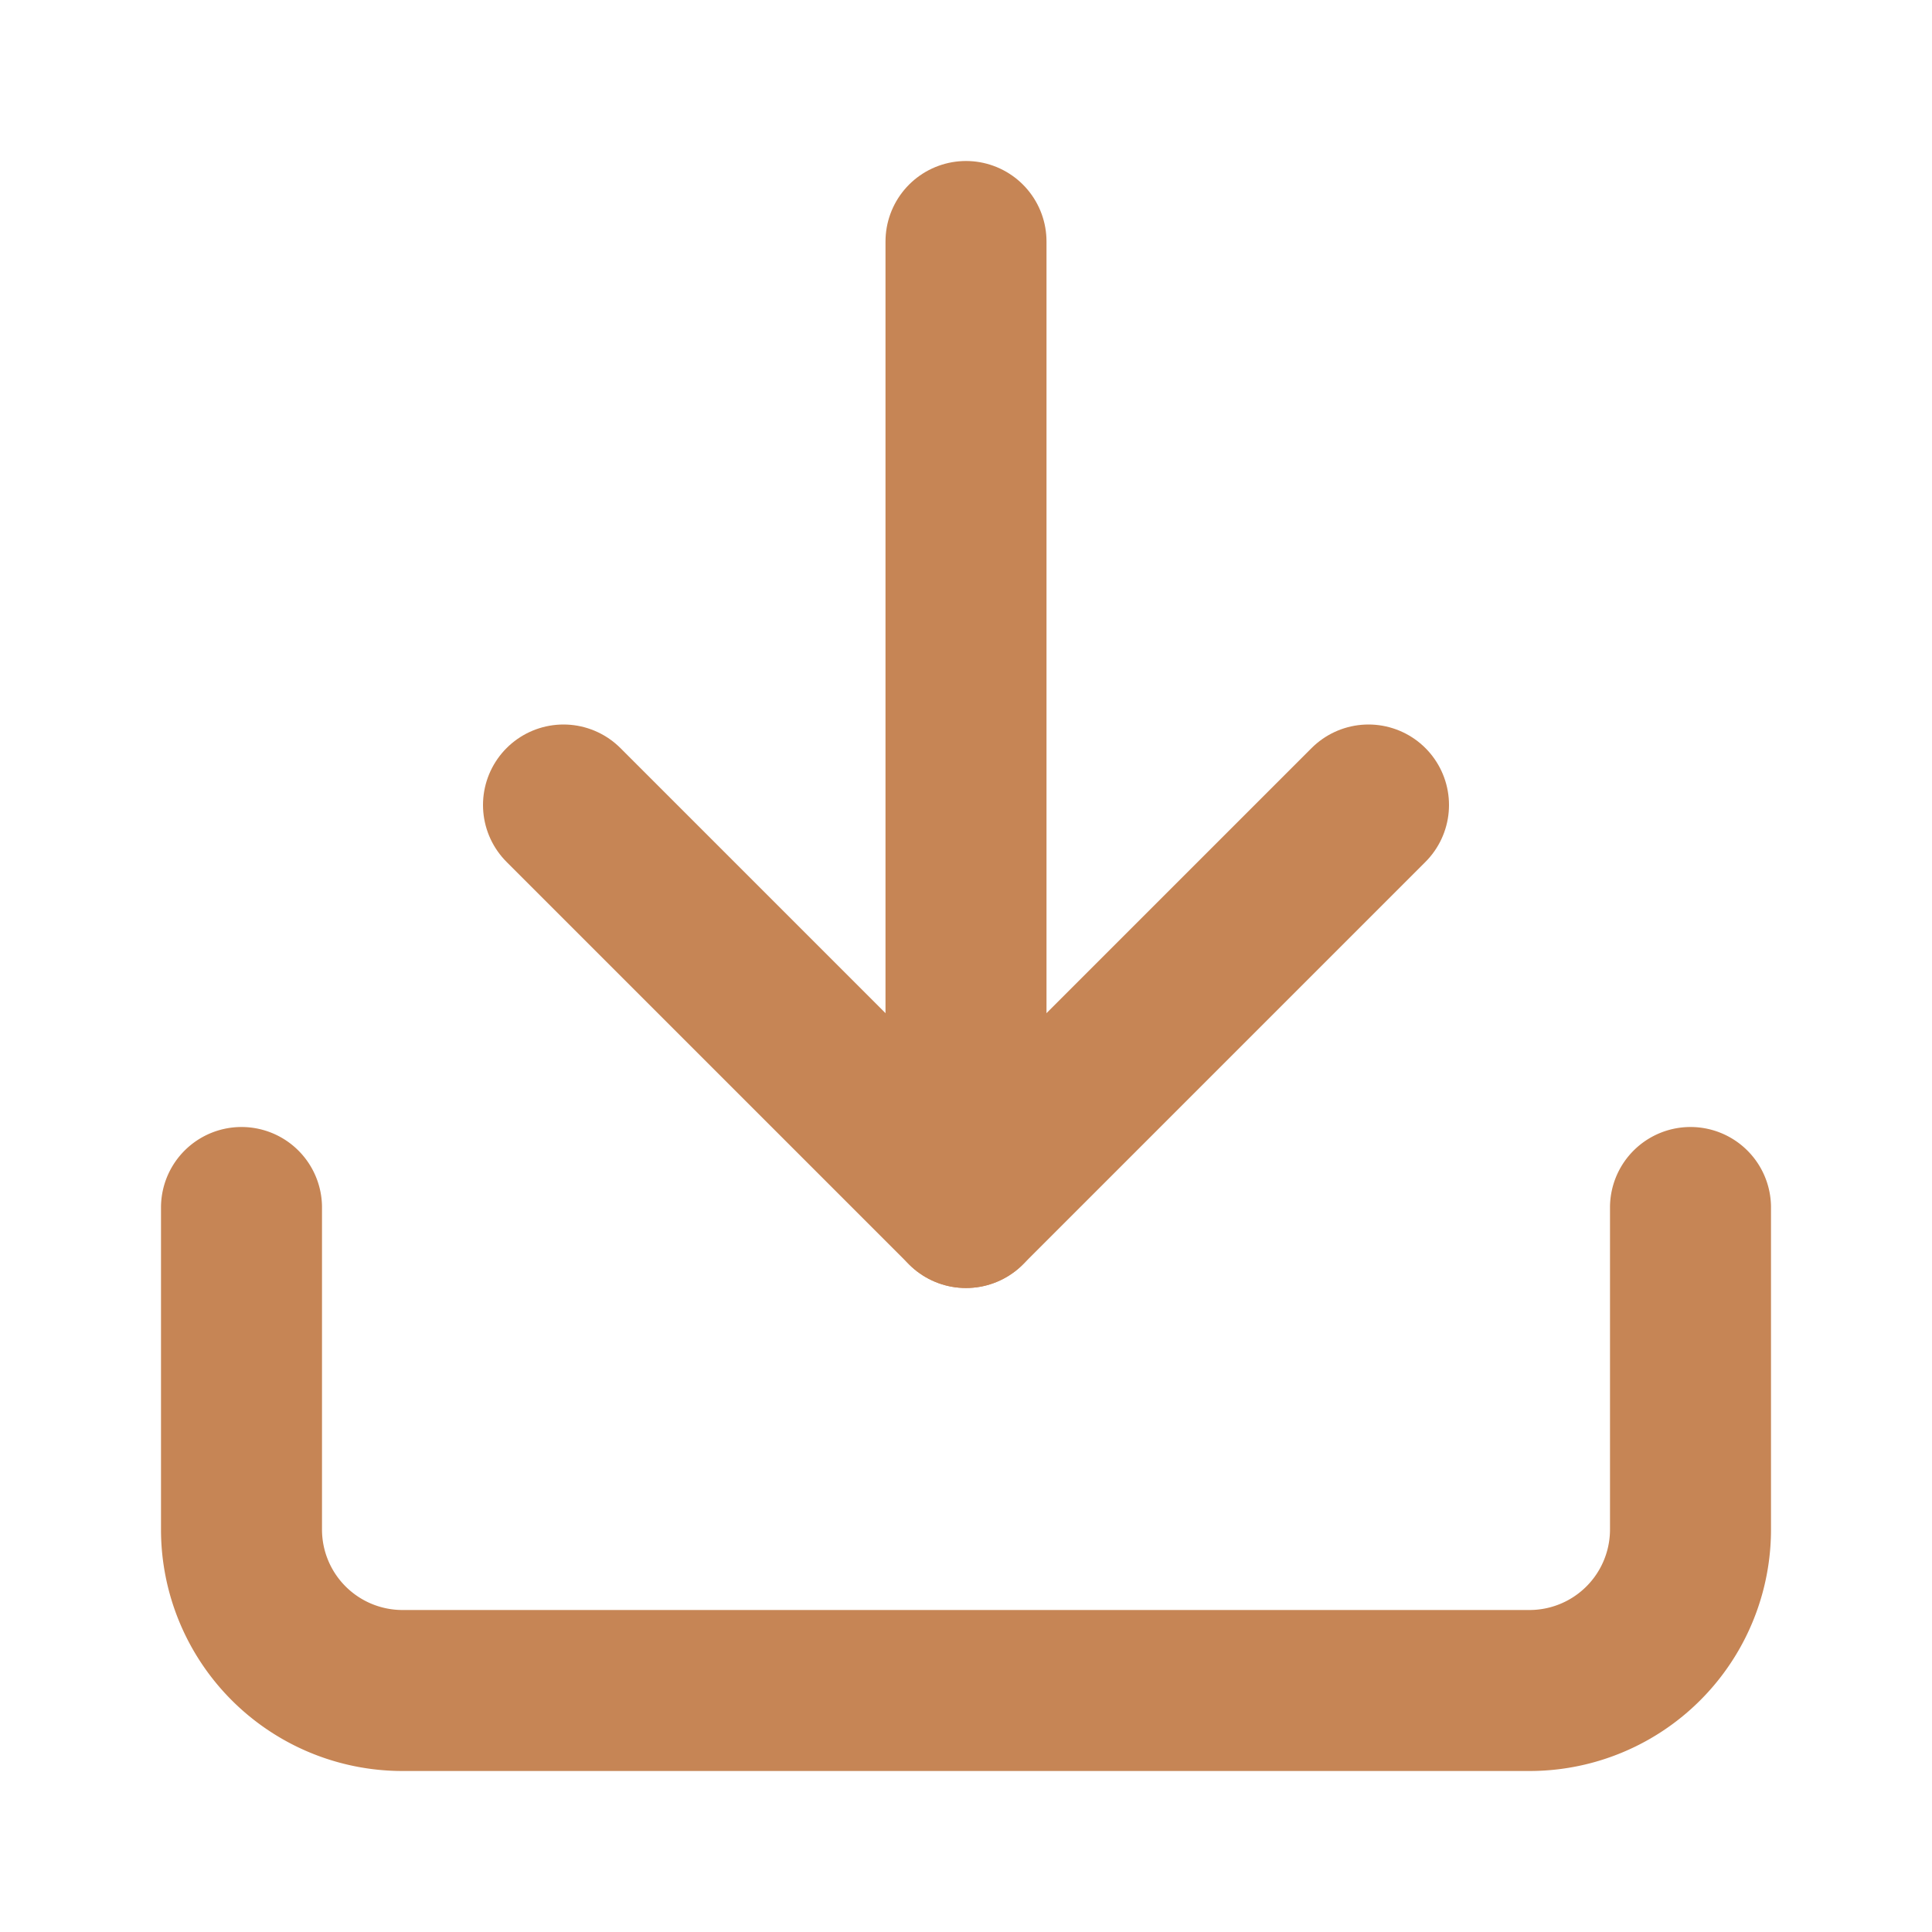
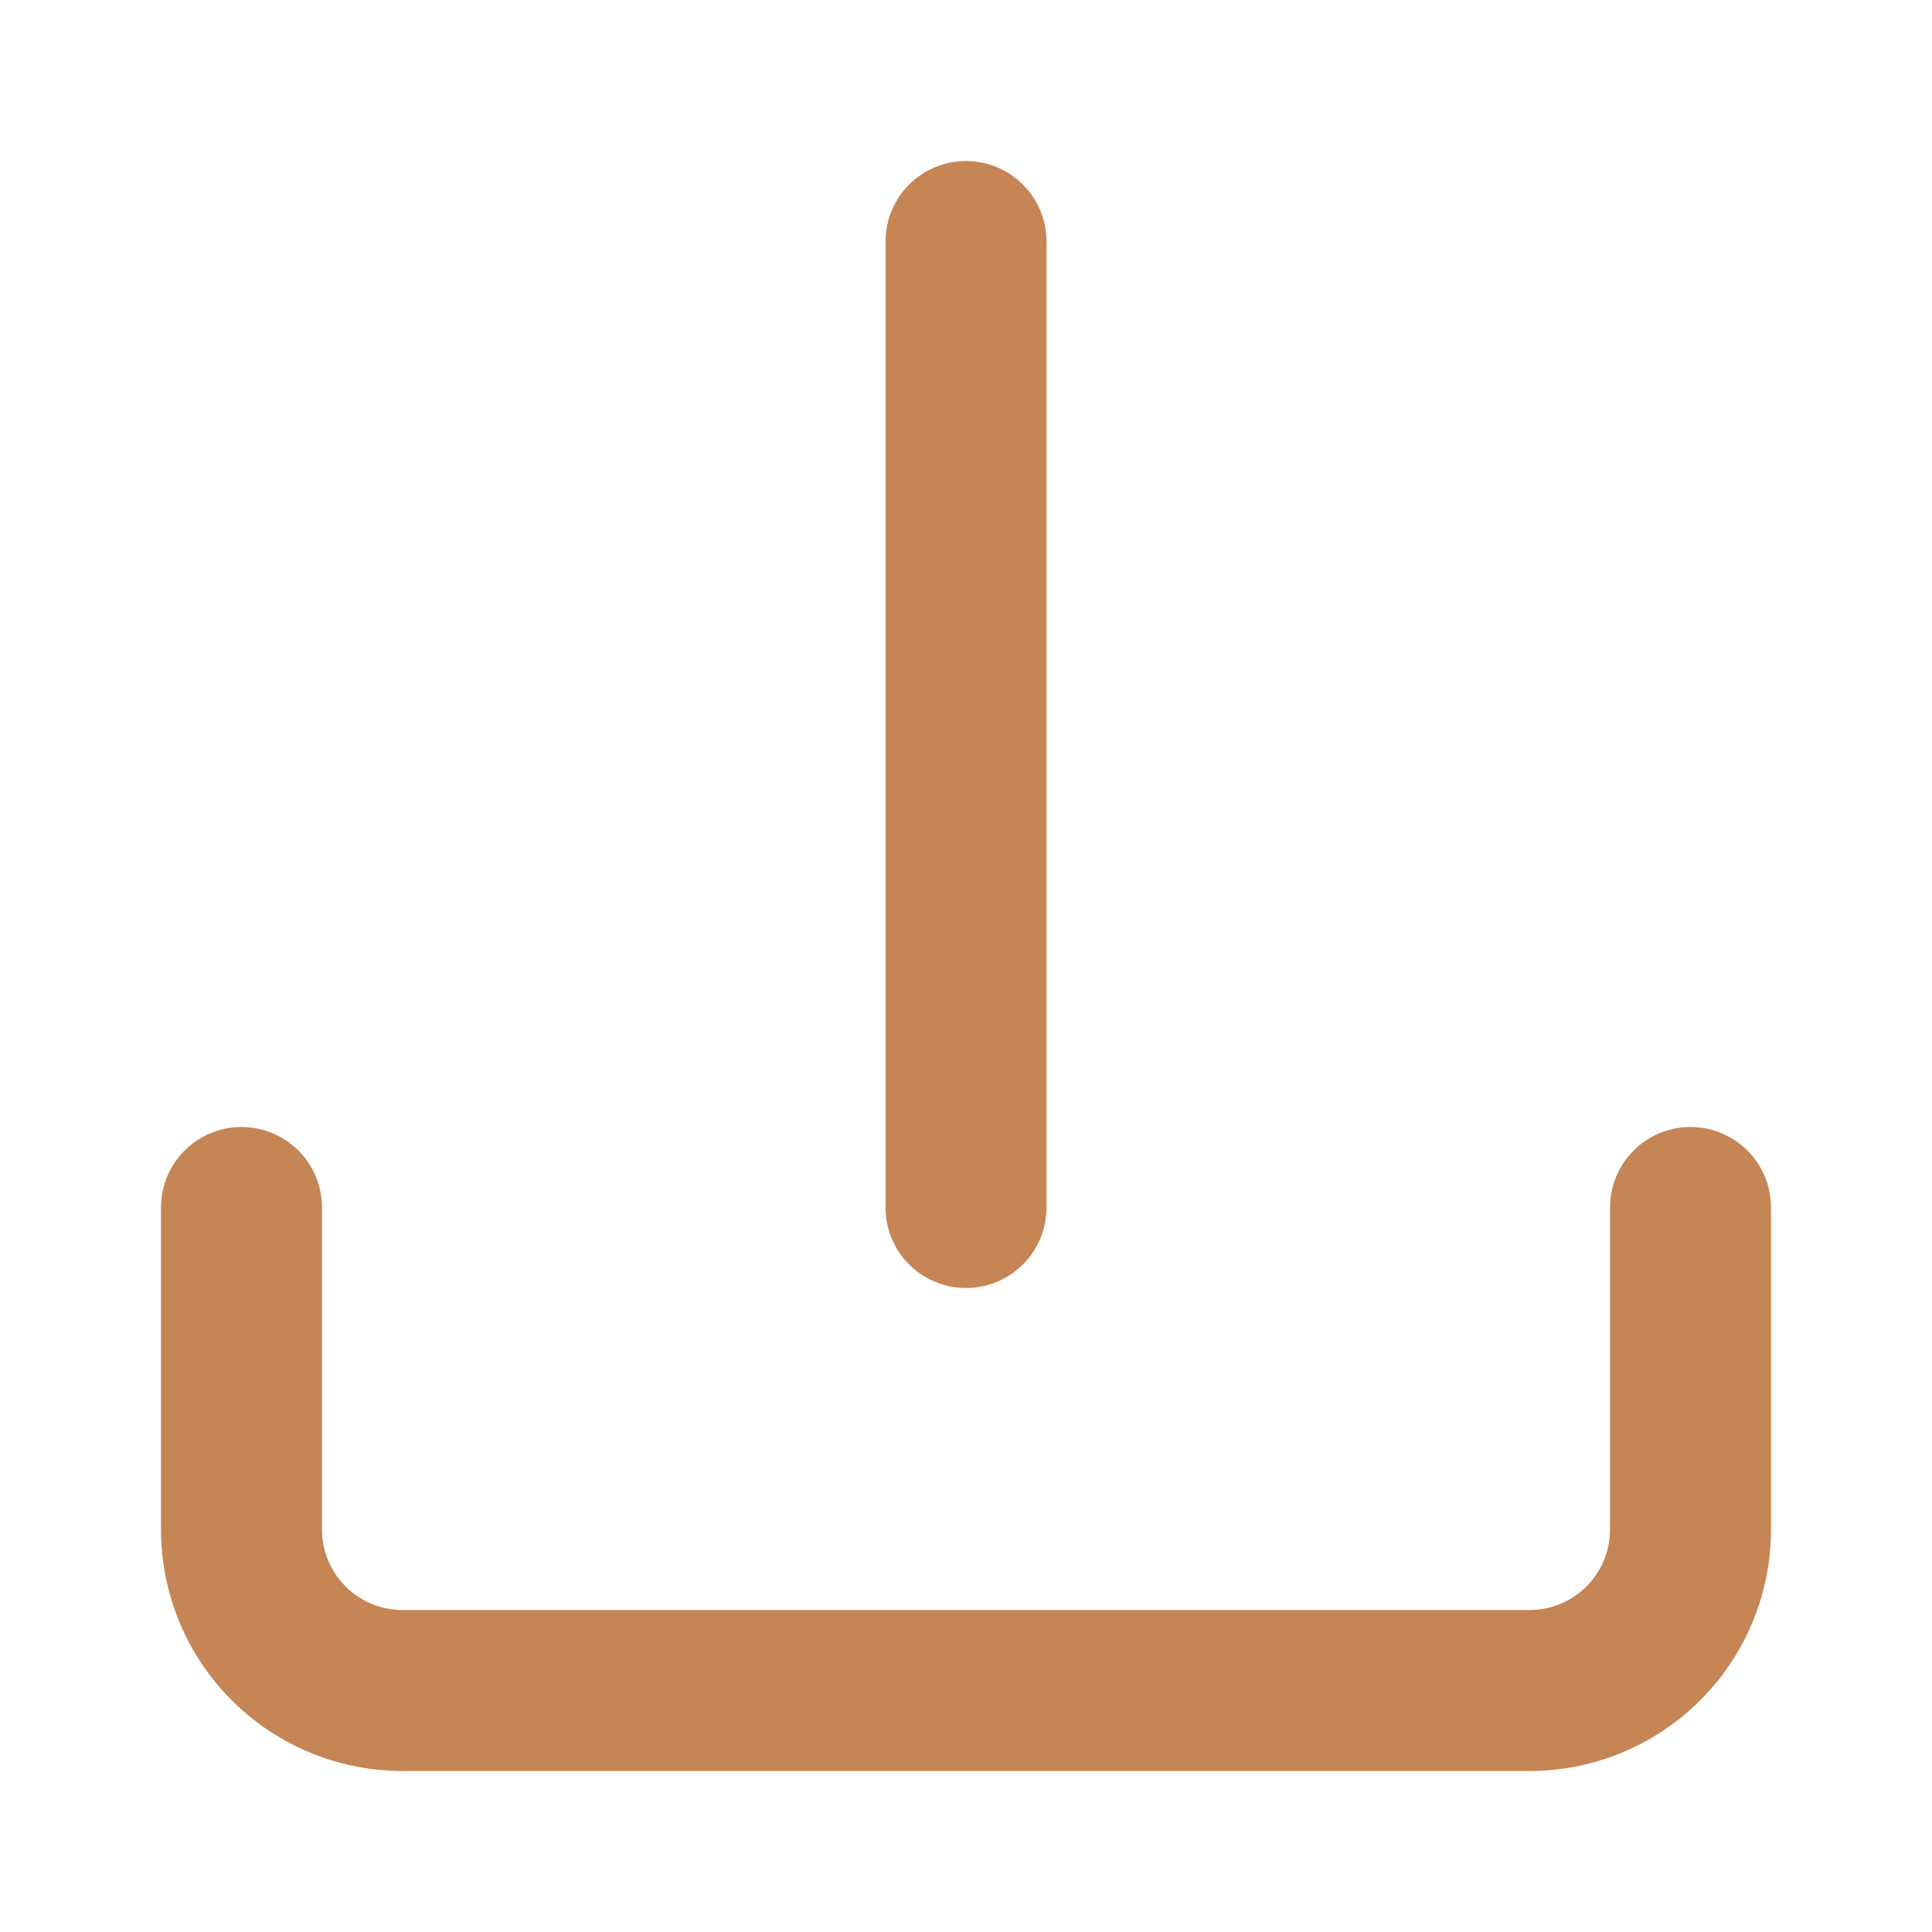
<svg xmlns="http://www.w3.org/2000/svg" stroke="#c68555" fill="none" stroke-linecap="round" stroke-linejoin="round" stroke-width="2" viewBox="0 0 24 24">
  <path d="M21 15v4a2 2 0 0 1-2 2H5a2 2 0 0 1-2-2v-4" />
-   <polyline points="7 10 12 15 17 10" />
  <line x1="12" x2="12" y1="15" y2="3" />
</svg>